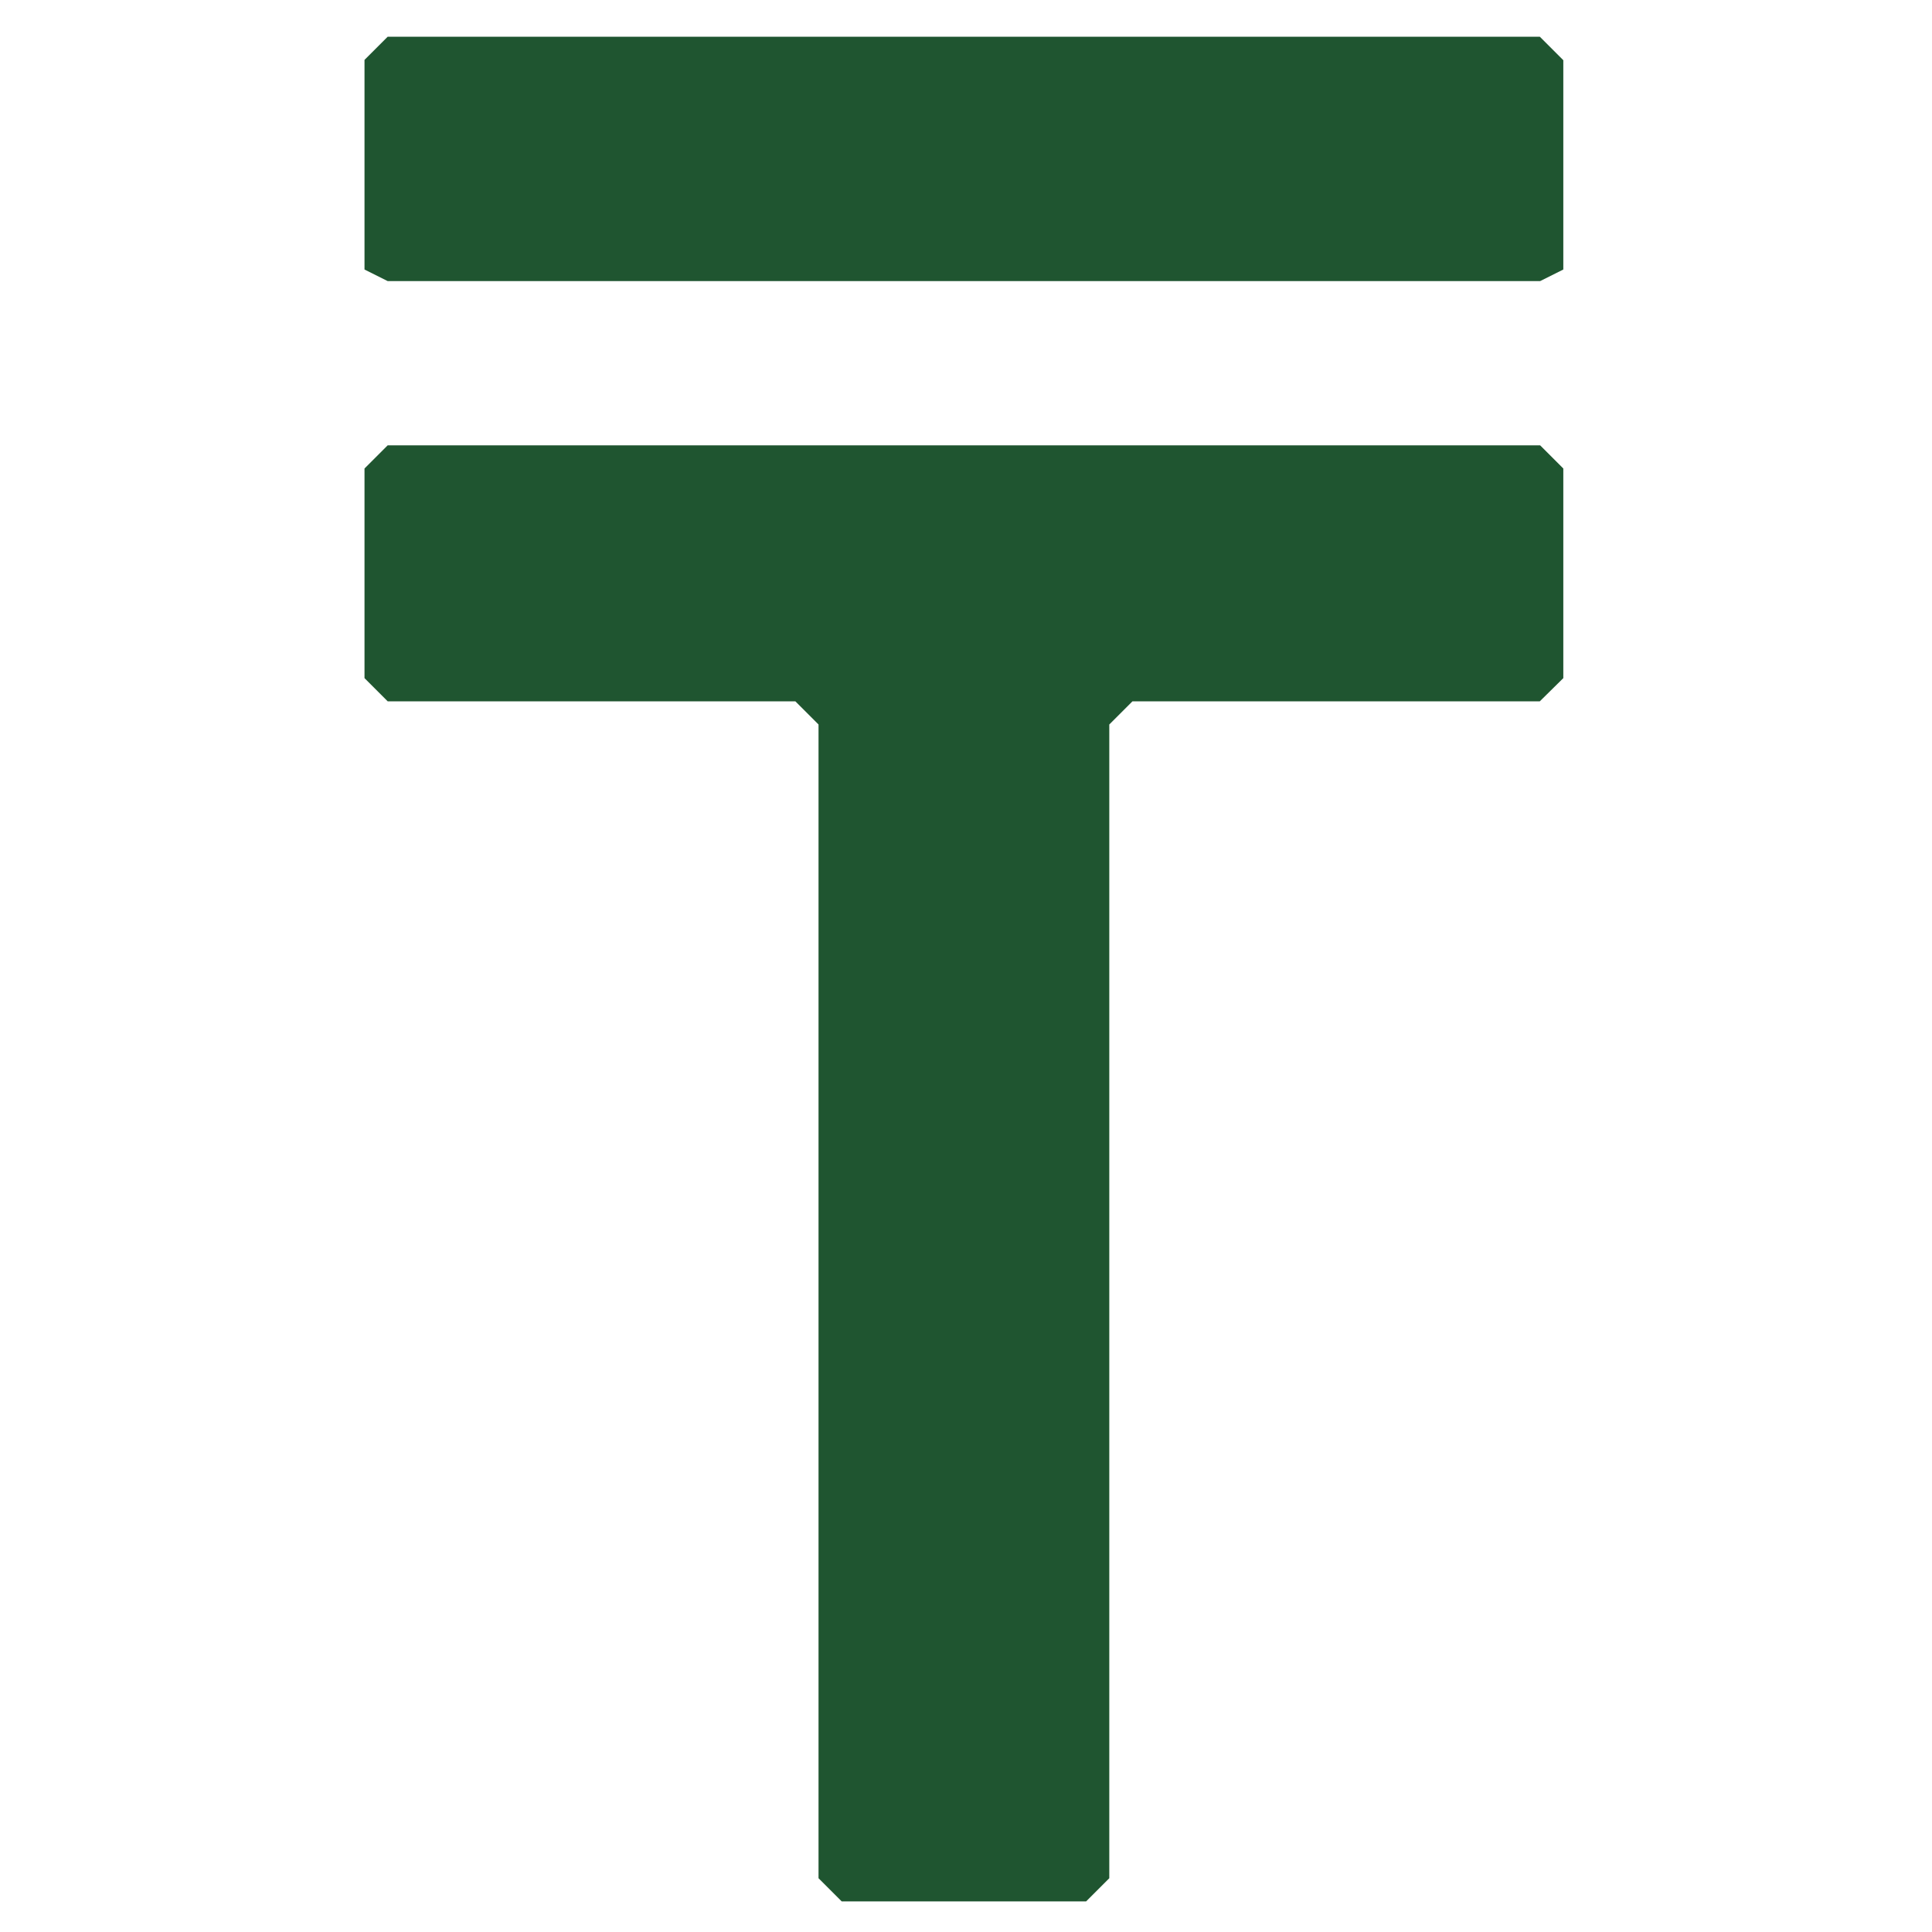
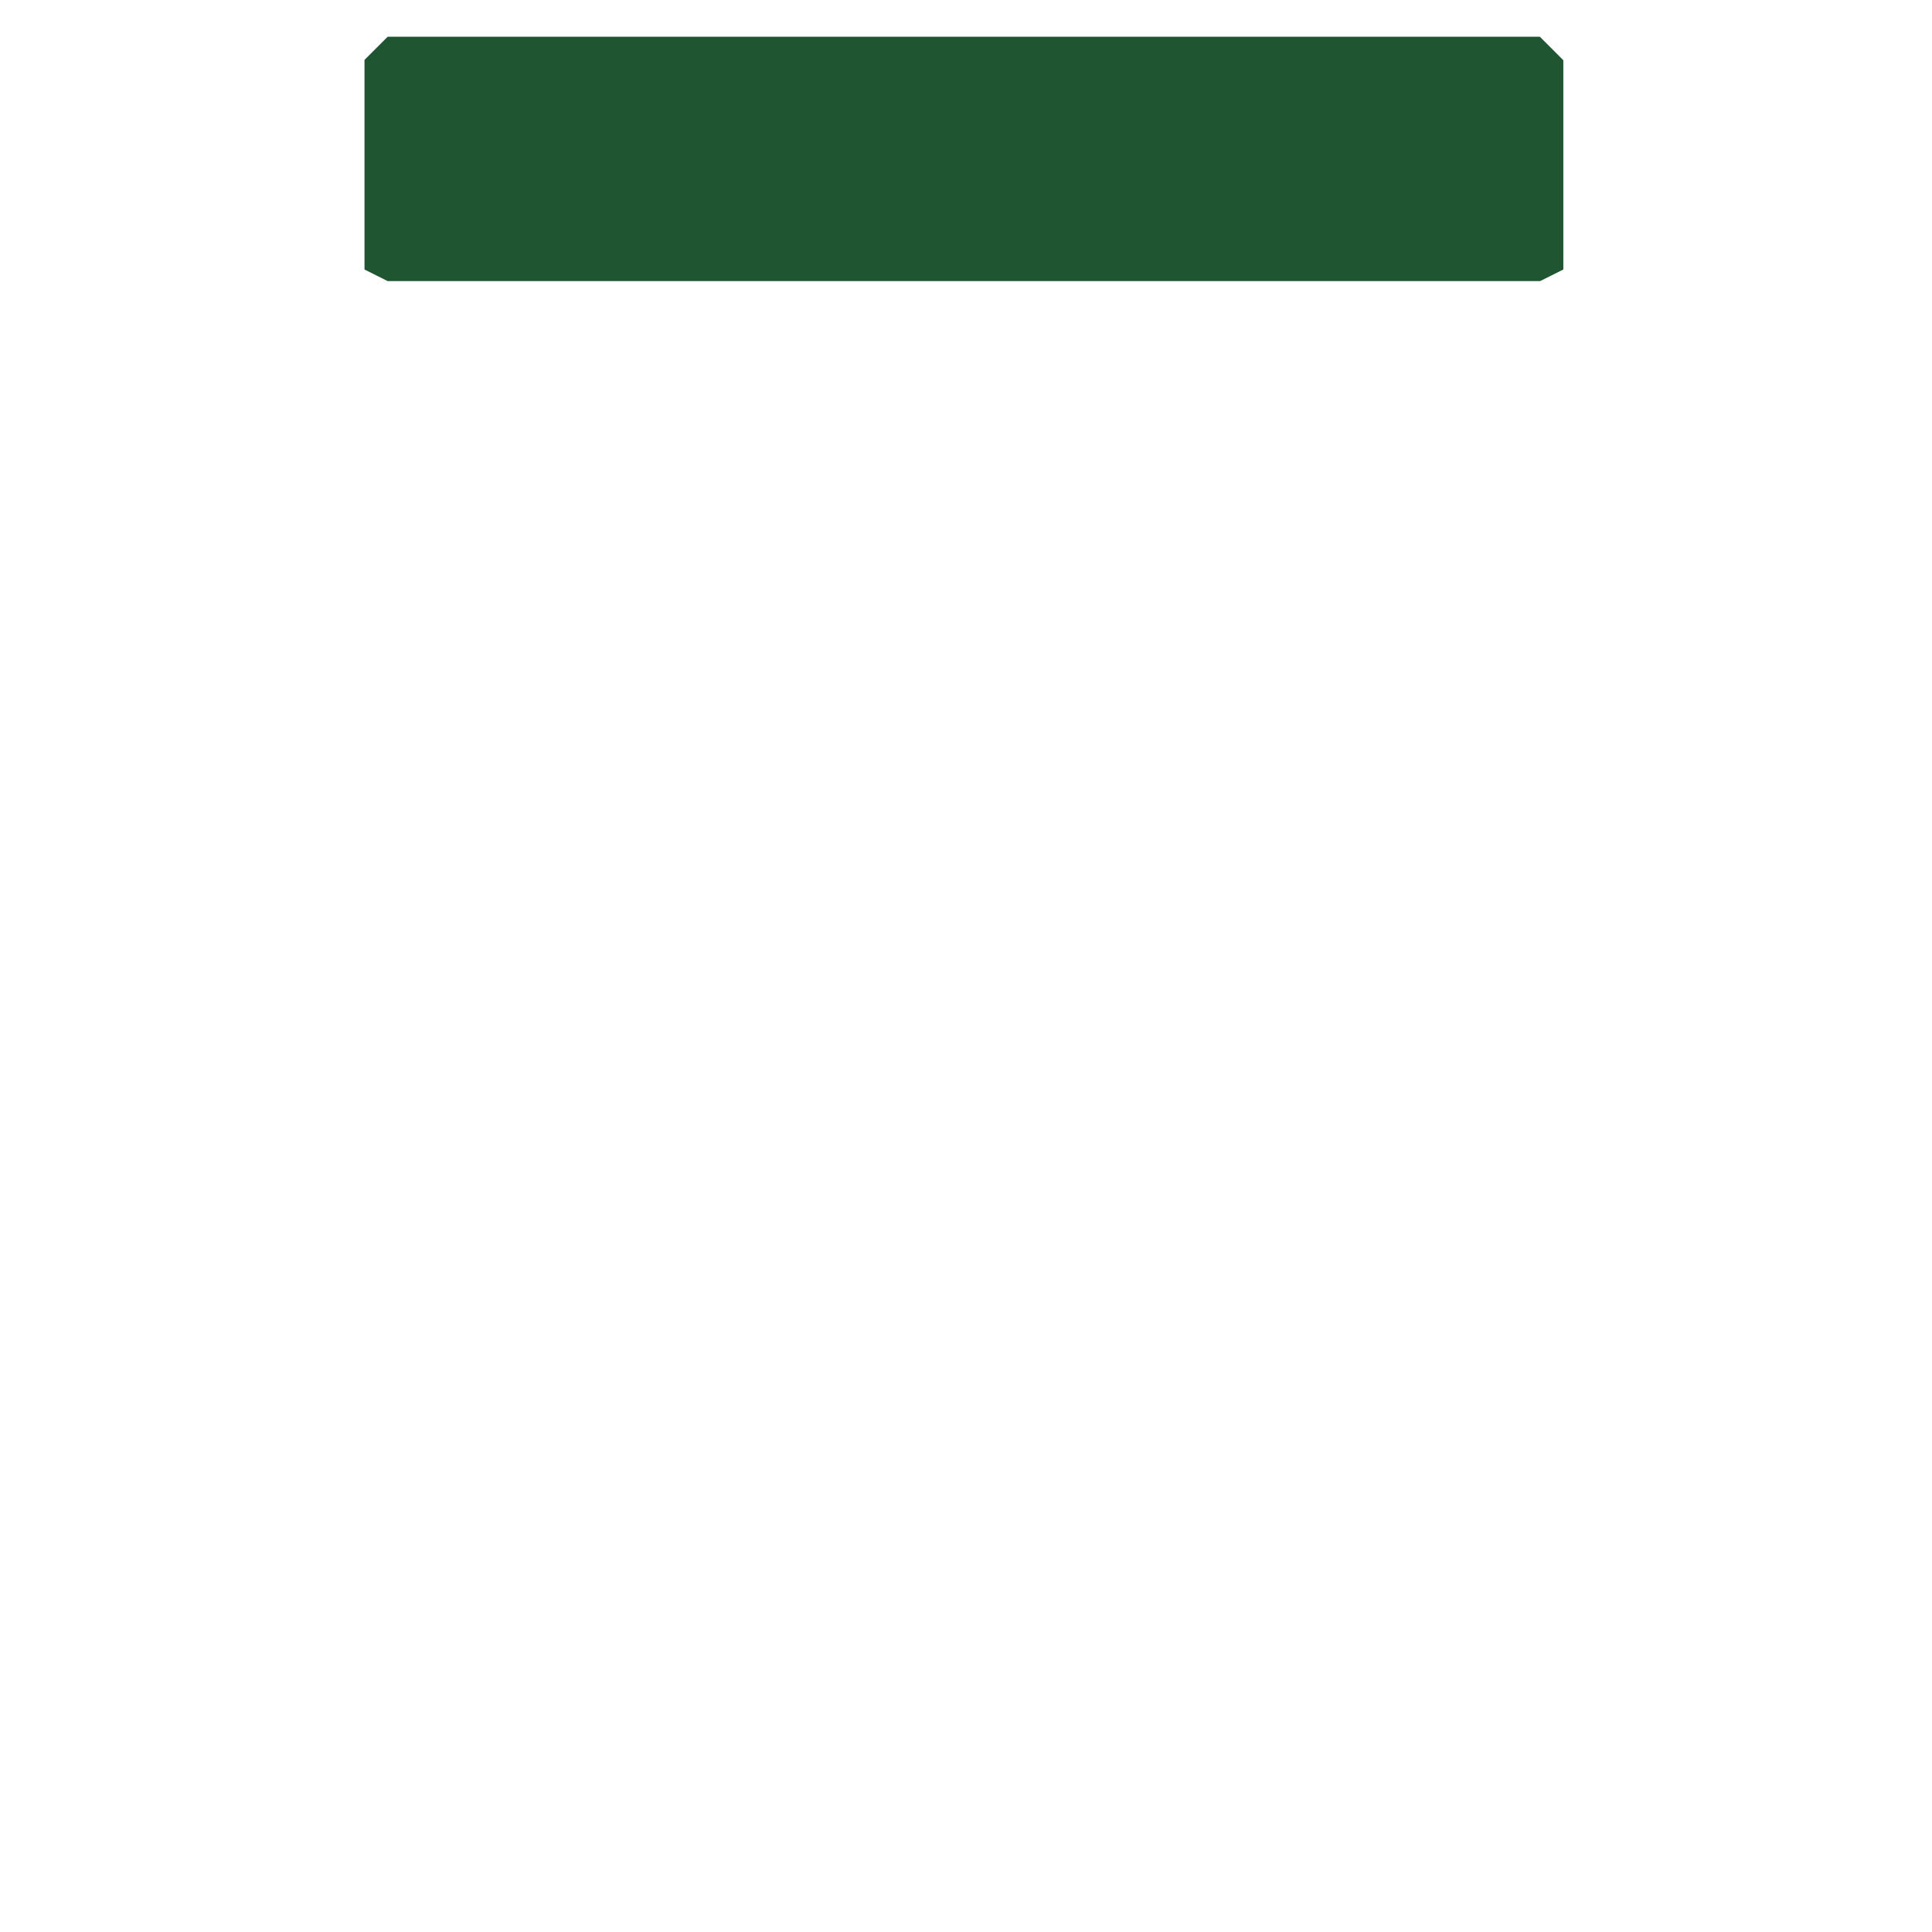
<svg xmlns="http://www.w3.org/2000/svg" version="1.1" id="Capa_1" x="0px" y="0px" viewBox="0 0 600 600" style="enable-background:new 0 0 600 600;" xml:space="preserve">
  <style type="text/css">
	.st0{fill:#1F5530;}
</style>
-   <path class="st0" d="M478.2,217.8H351.7l-7.2,7.2v358.3l-7.2,7.2h-75.9l-7.2-7.2V225l-7.2-7.2H120.4l-7.2-7.2v-65.1l7.2-7.2h357.9  l7.2,7.2v65.1L478.2,217.8z" />
  <path class="st0" d="M478.2,11.4H120.4l-7.2,7.2v65.1l7.2,3.6h357.9l7.2-3.6V18.7L478.2,11.4z" />
</svg>